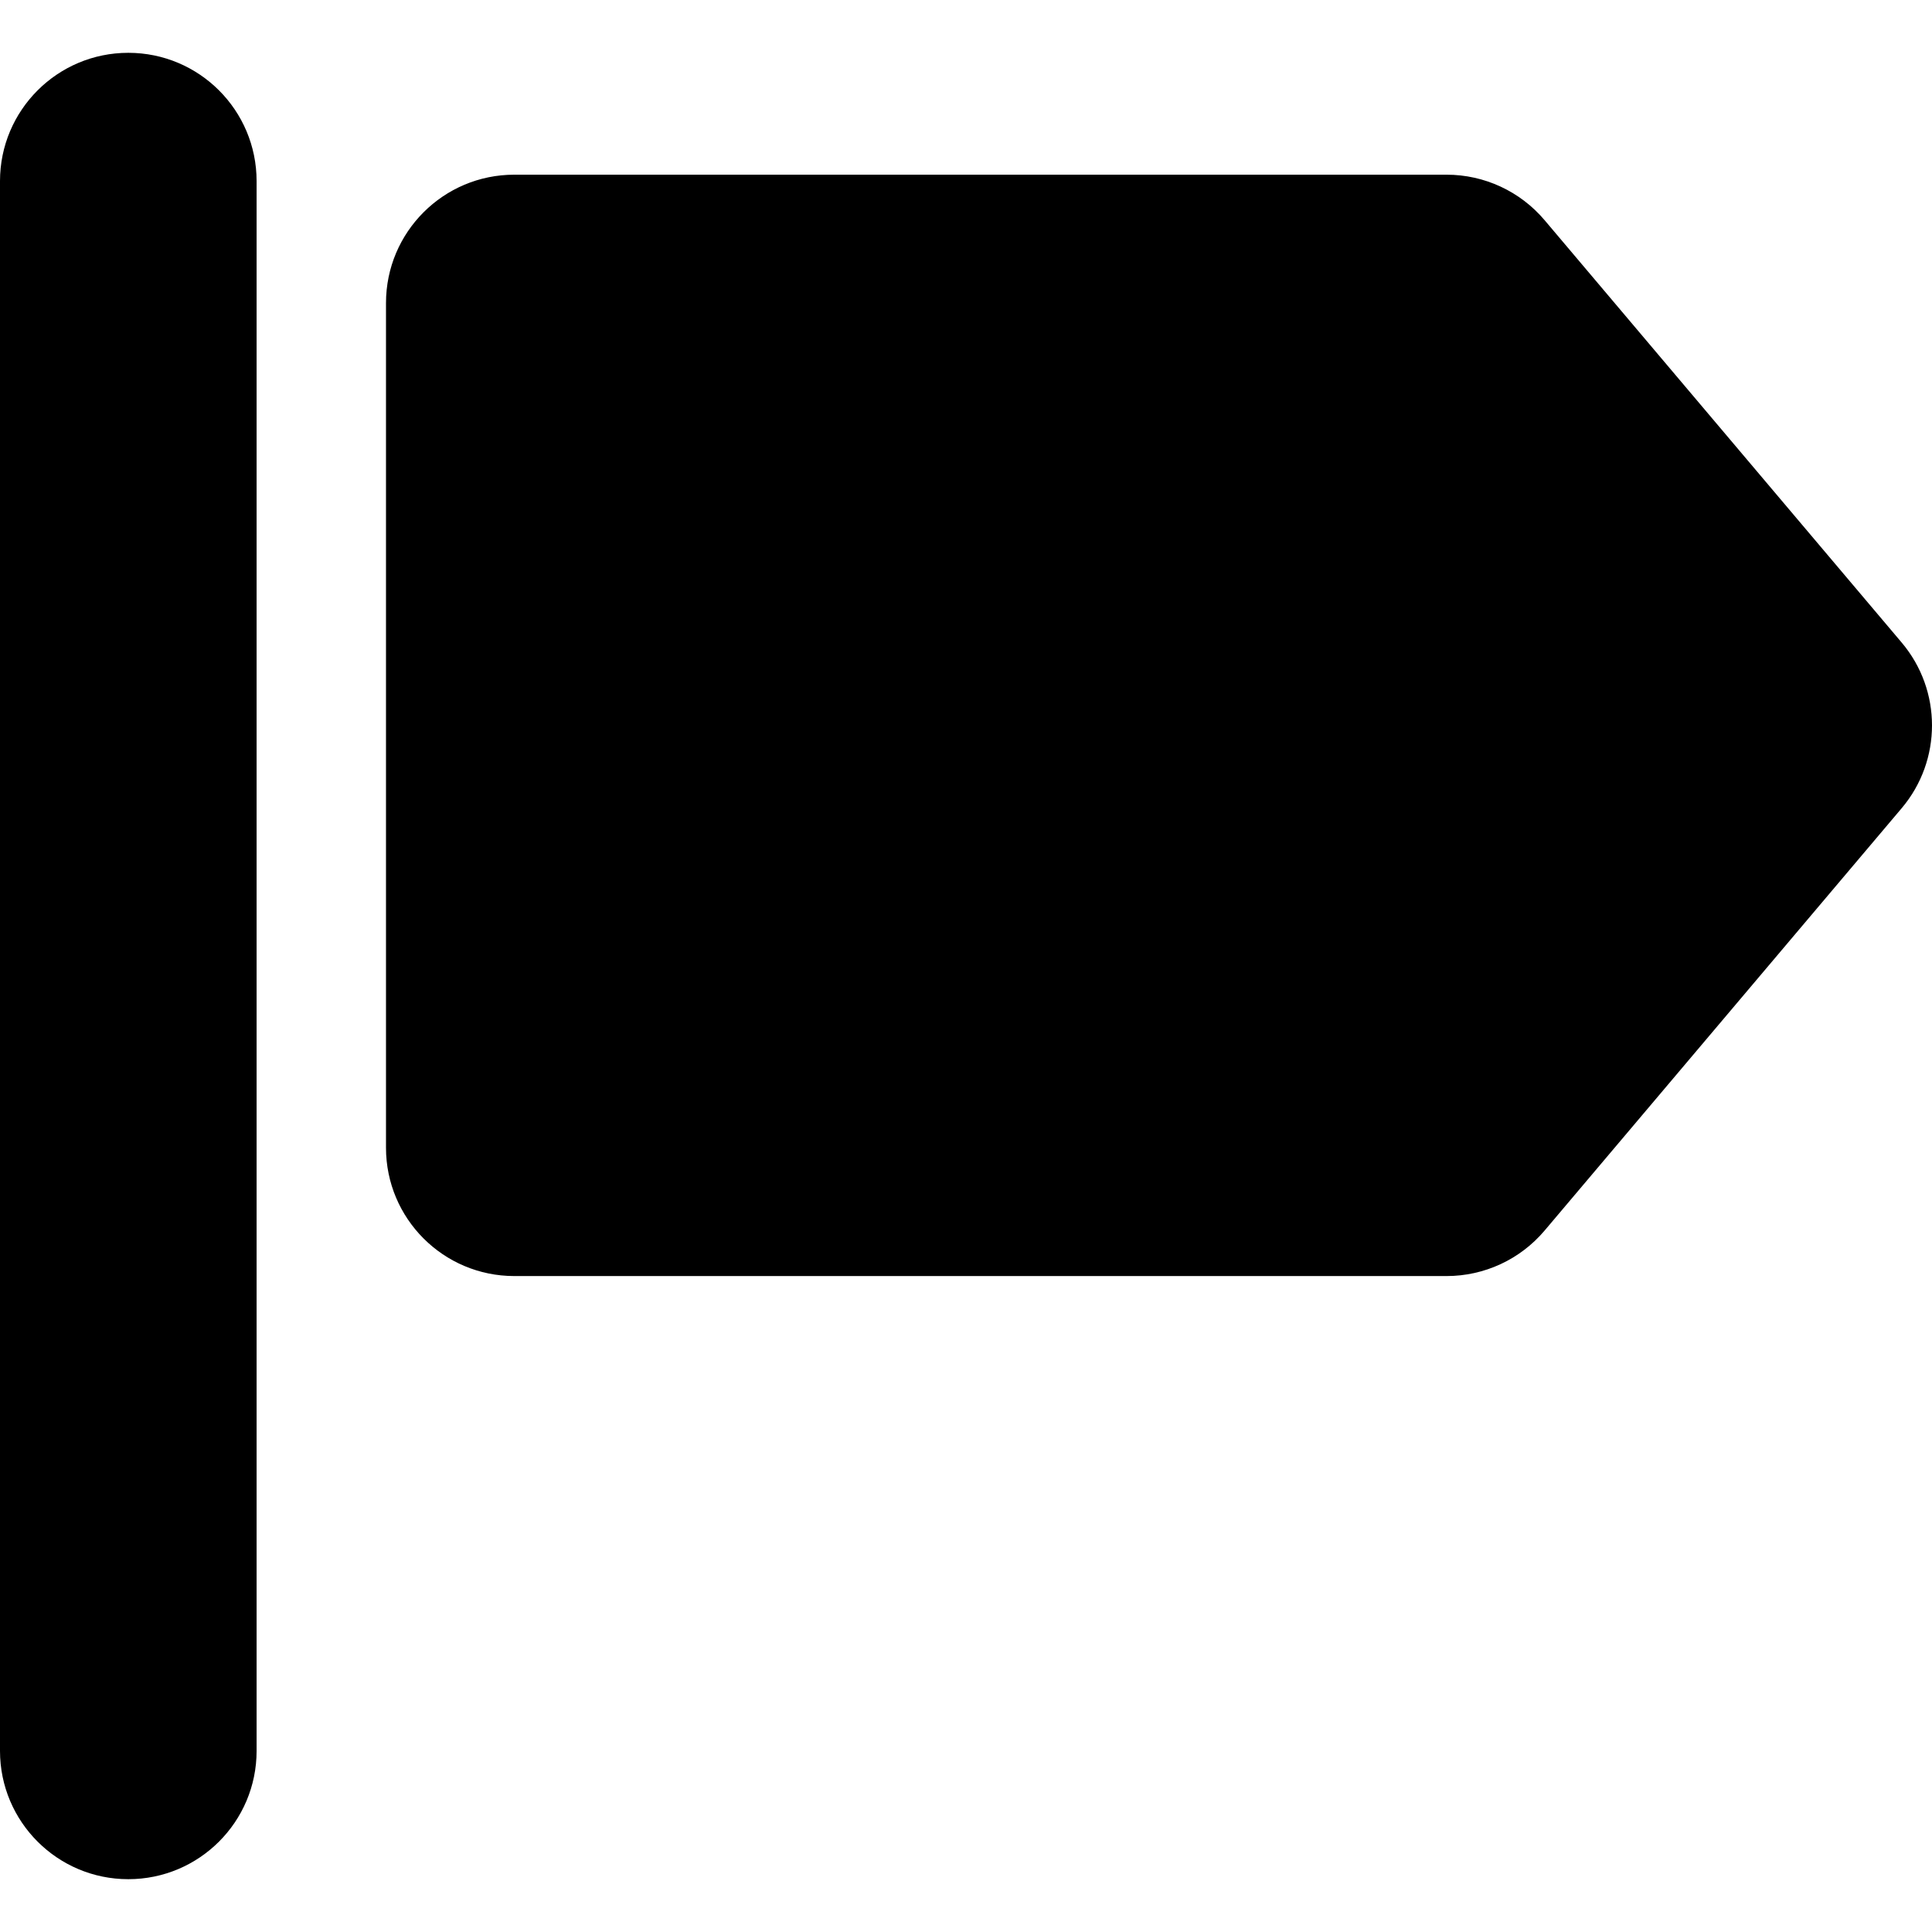
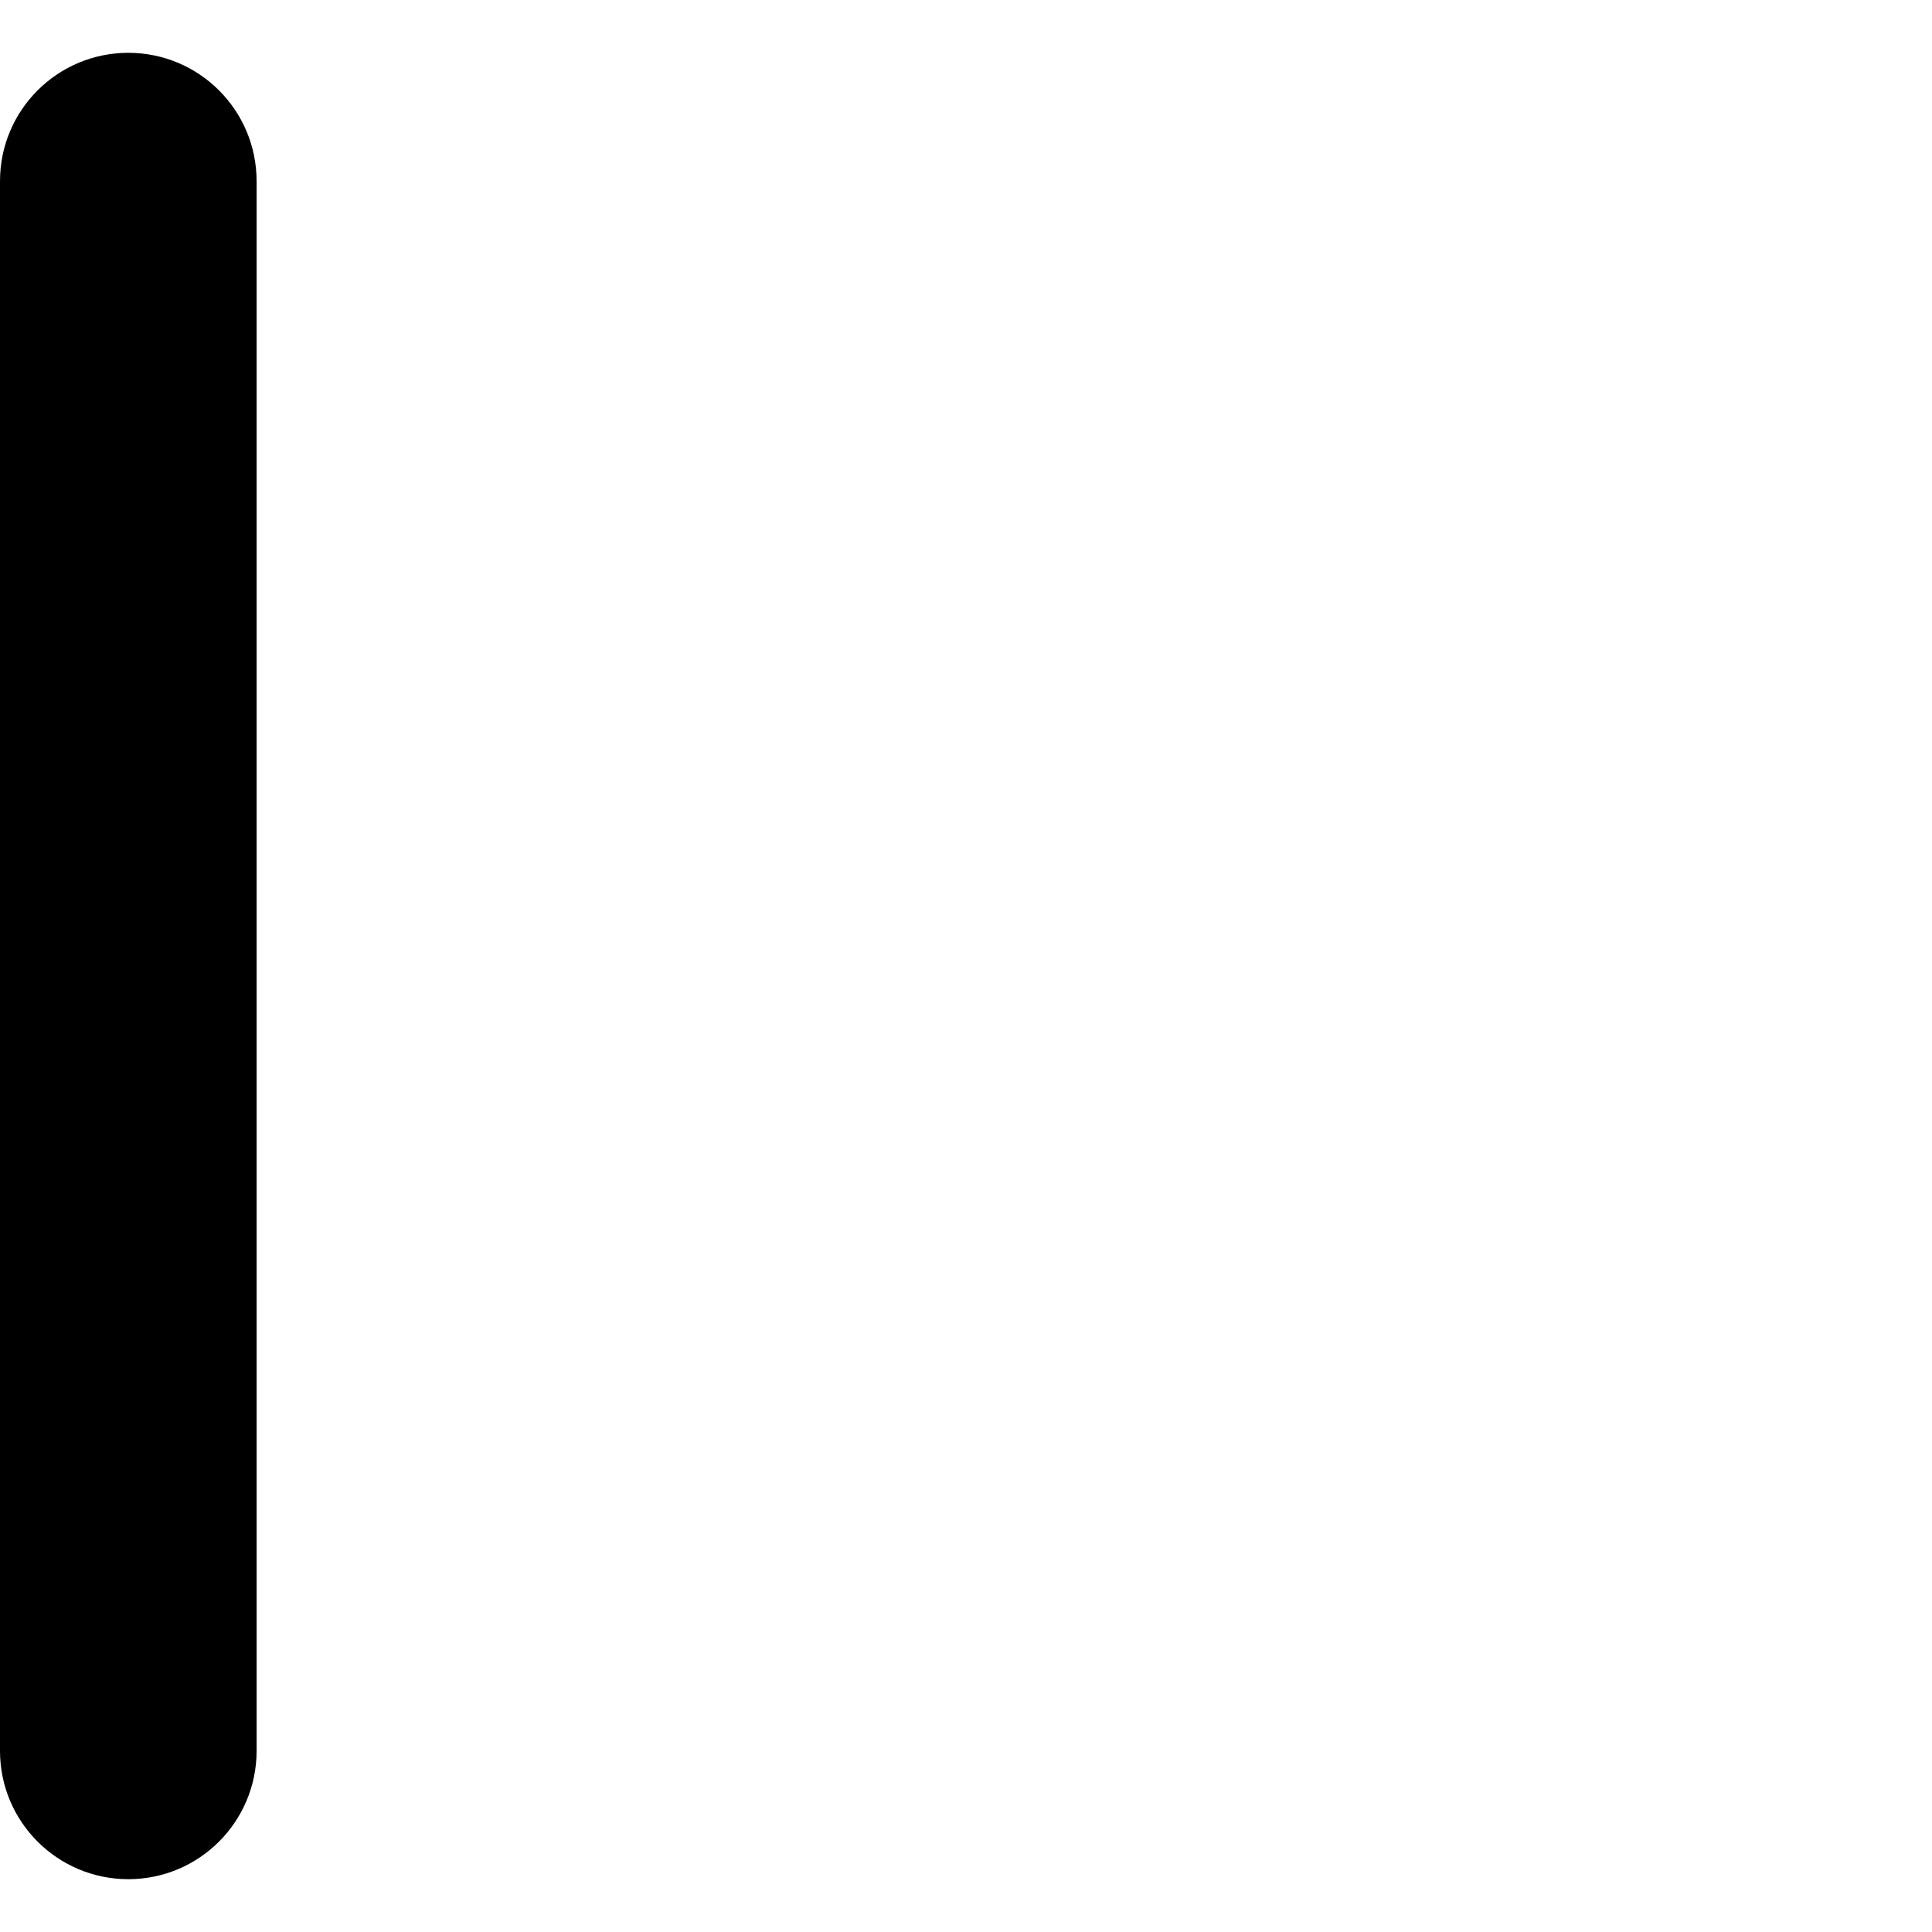
<svg xmlns="http://www.w3.org/2000/svg" fill="#000000" height="800px" width="800px" version="1.1" id="Capa_1" viewBox="0 0 301.172 301.172" xml:space="preserve">
  <g>
    <path d="M20,8.233c-11.046,0-20,8.954-20,20v244.706c0,11.046,8.954,20,20,20s20-8.954,20-20V28.233   C40,17.187,31.046,8.233,20,8.233z" />
-     <path d="M296.445,100.164l-55.666-65.844c-3.801-4.495-9.388-7.088-15.273-7.088H80.172c-11.046,0-20,8.954-20,20v131.687   c0,11.046,8.954,20,20,20h145.334c5.886,0,11.473-2.593,15.273-7.088l55.666-65.843   C302.747,118.535,302.747,107.619,296.445,100.164z" />
  </g>
</svg>